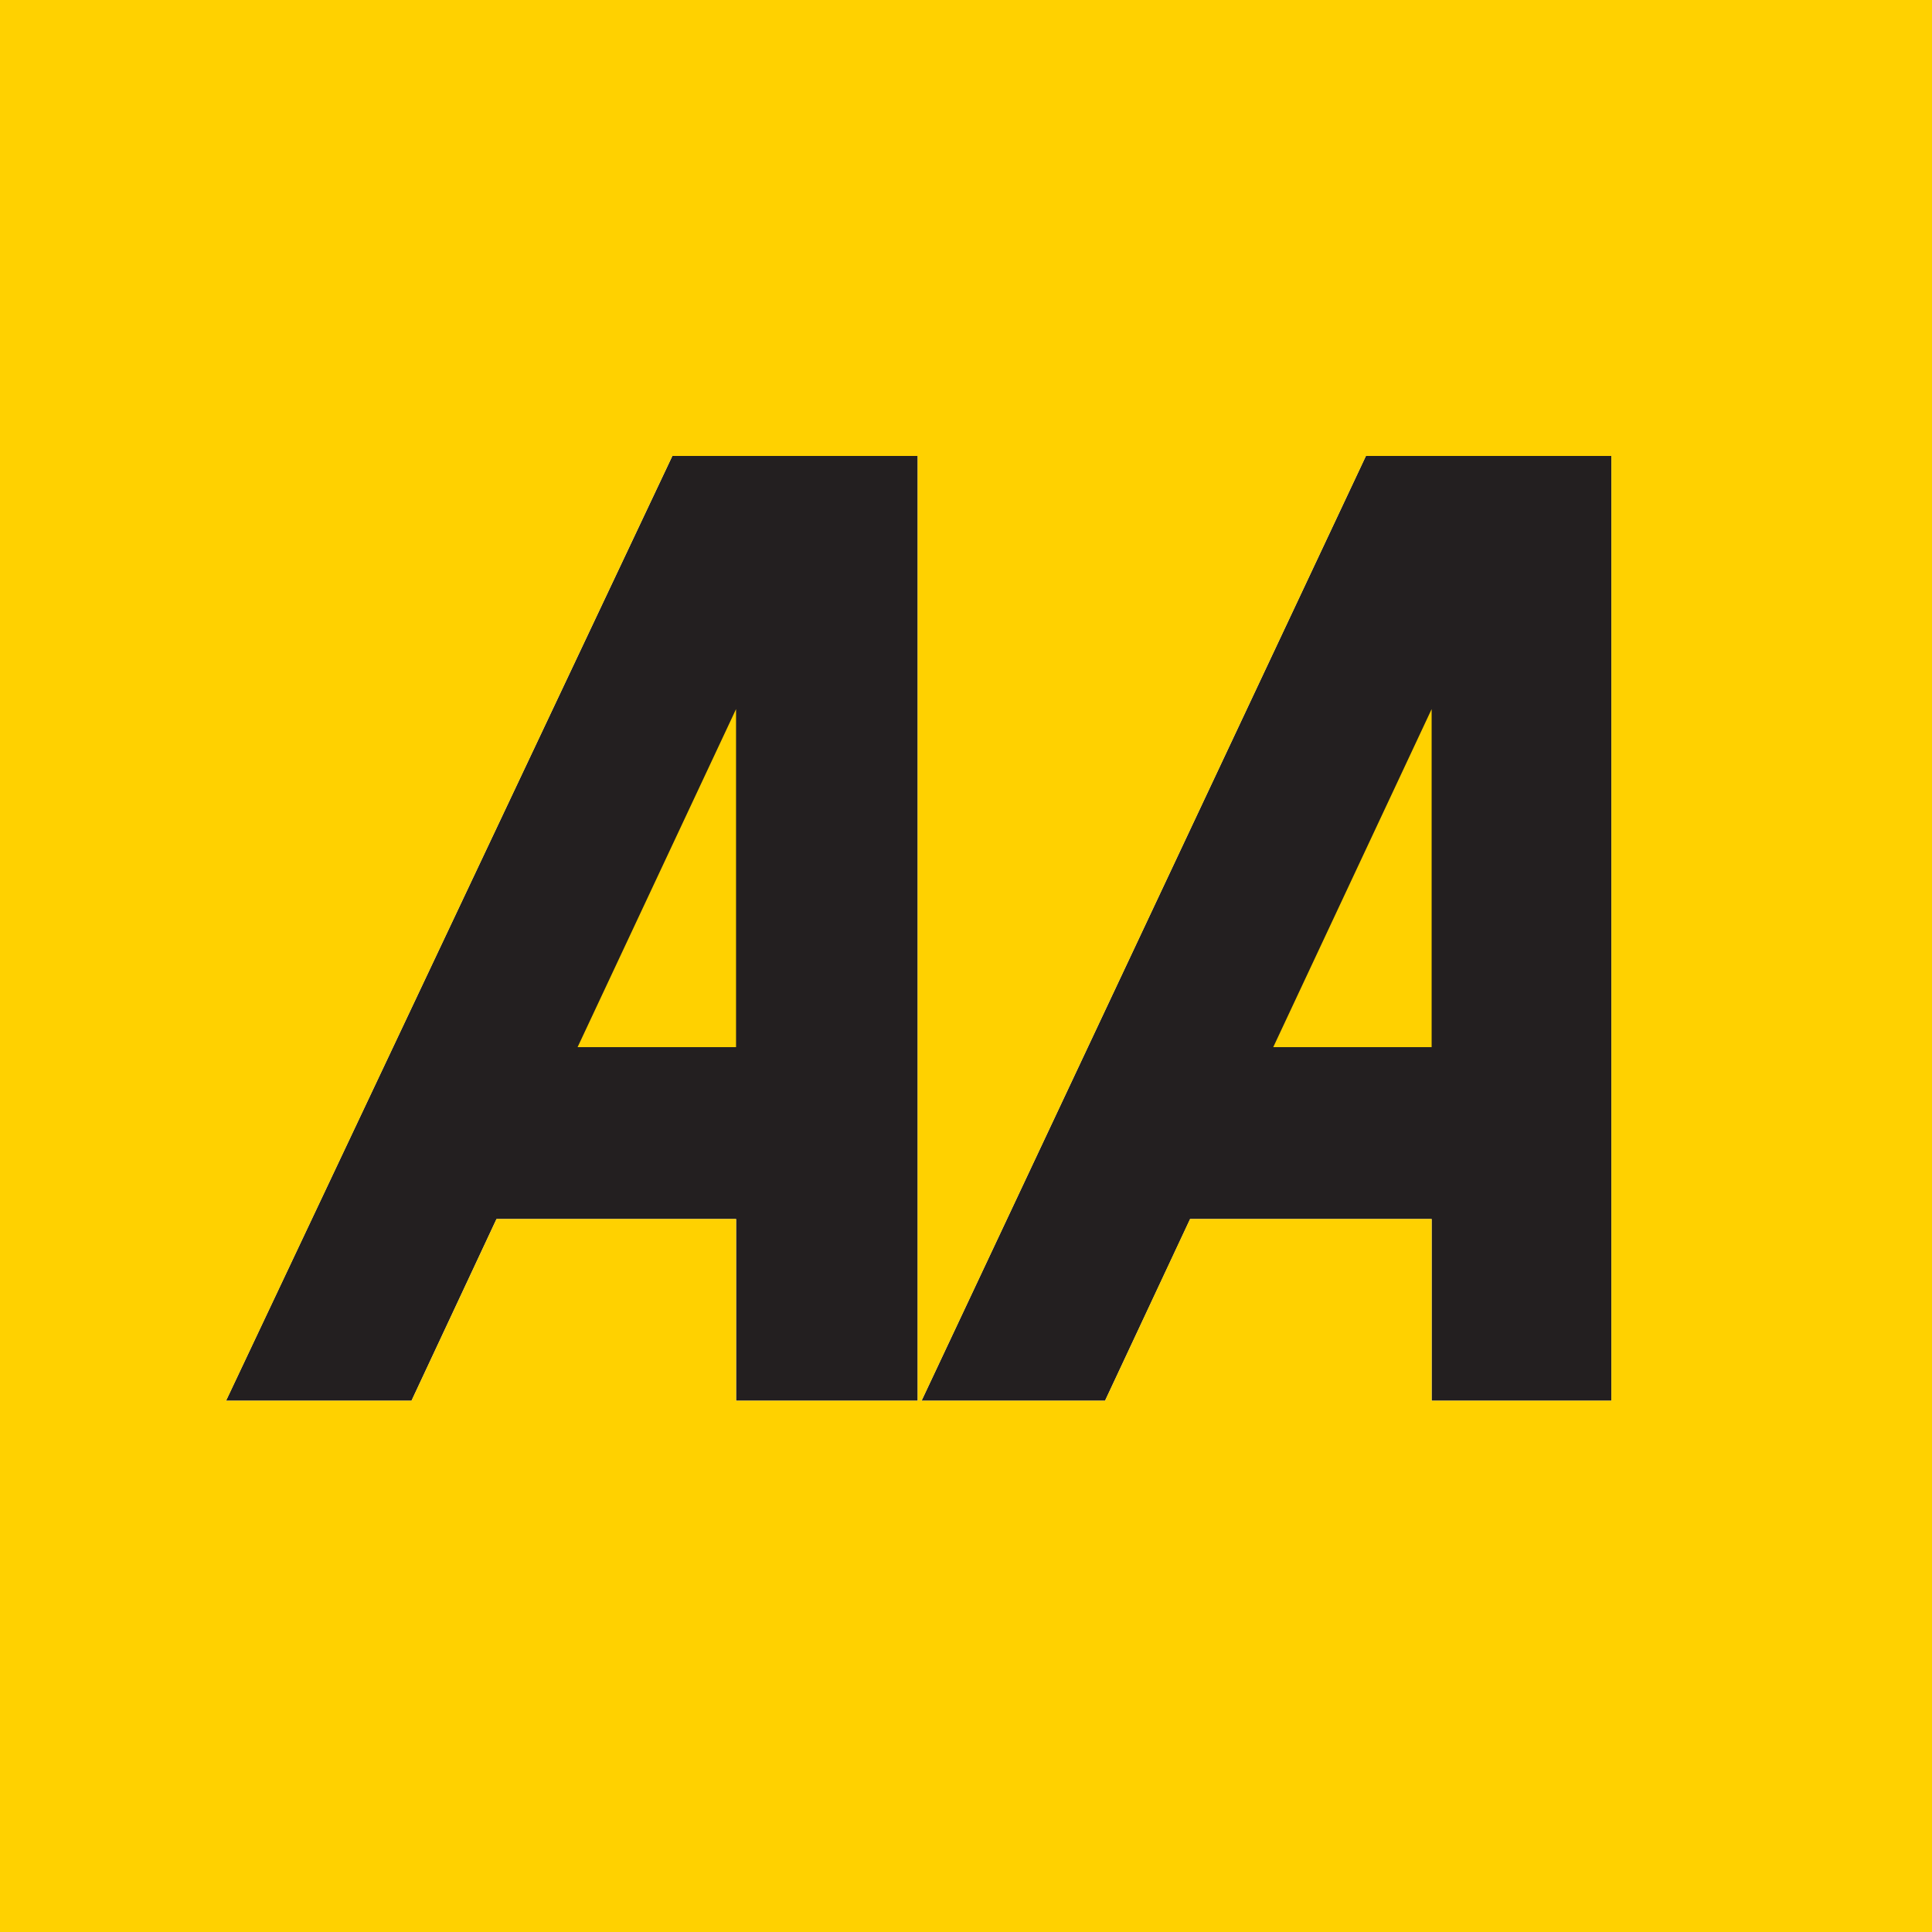
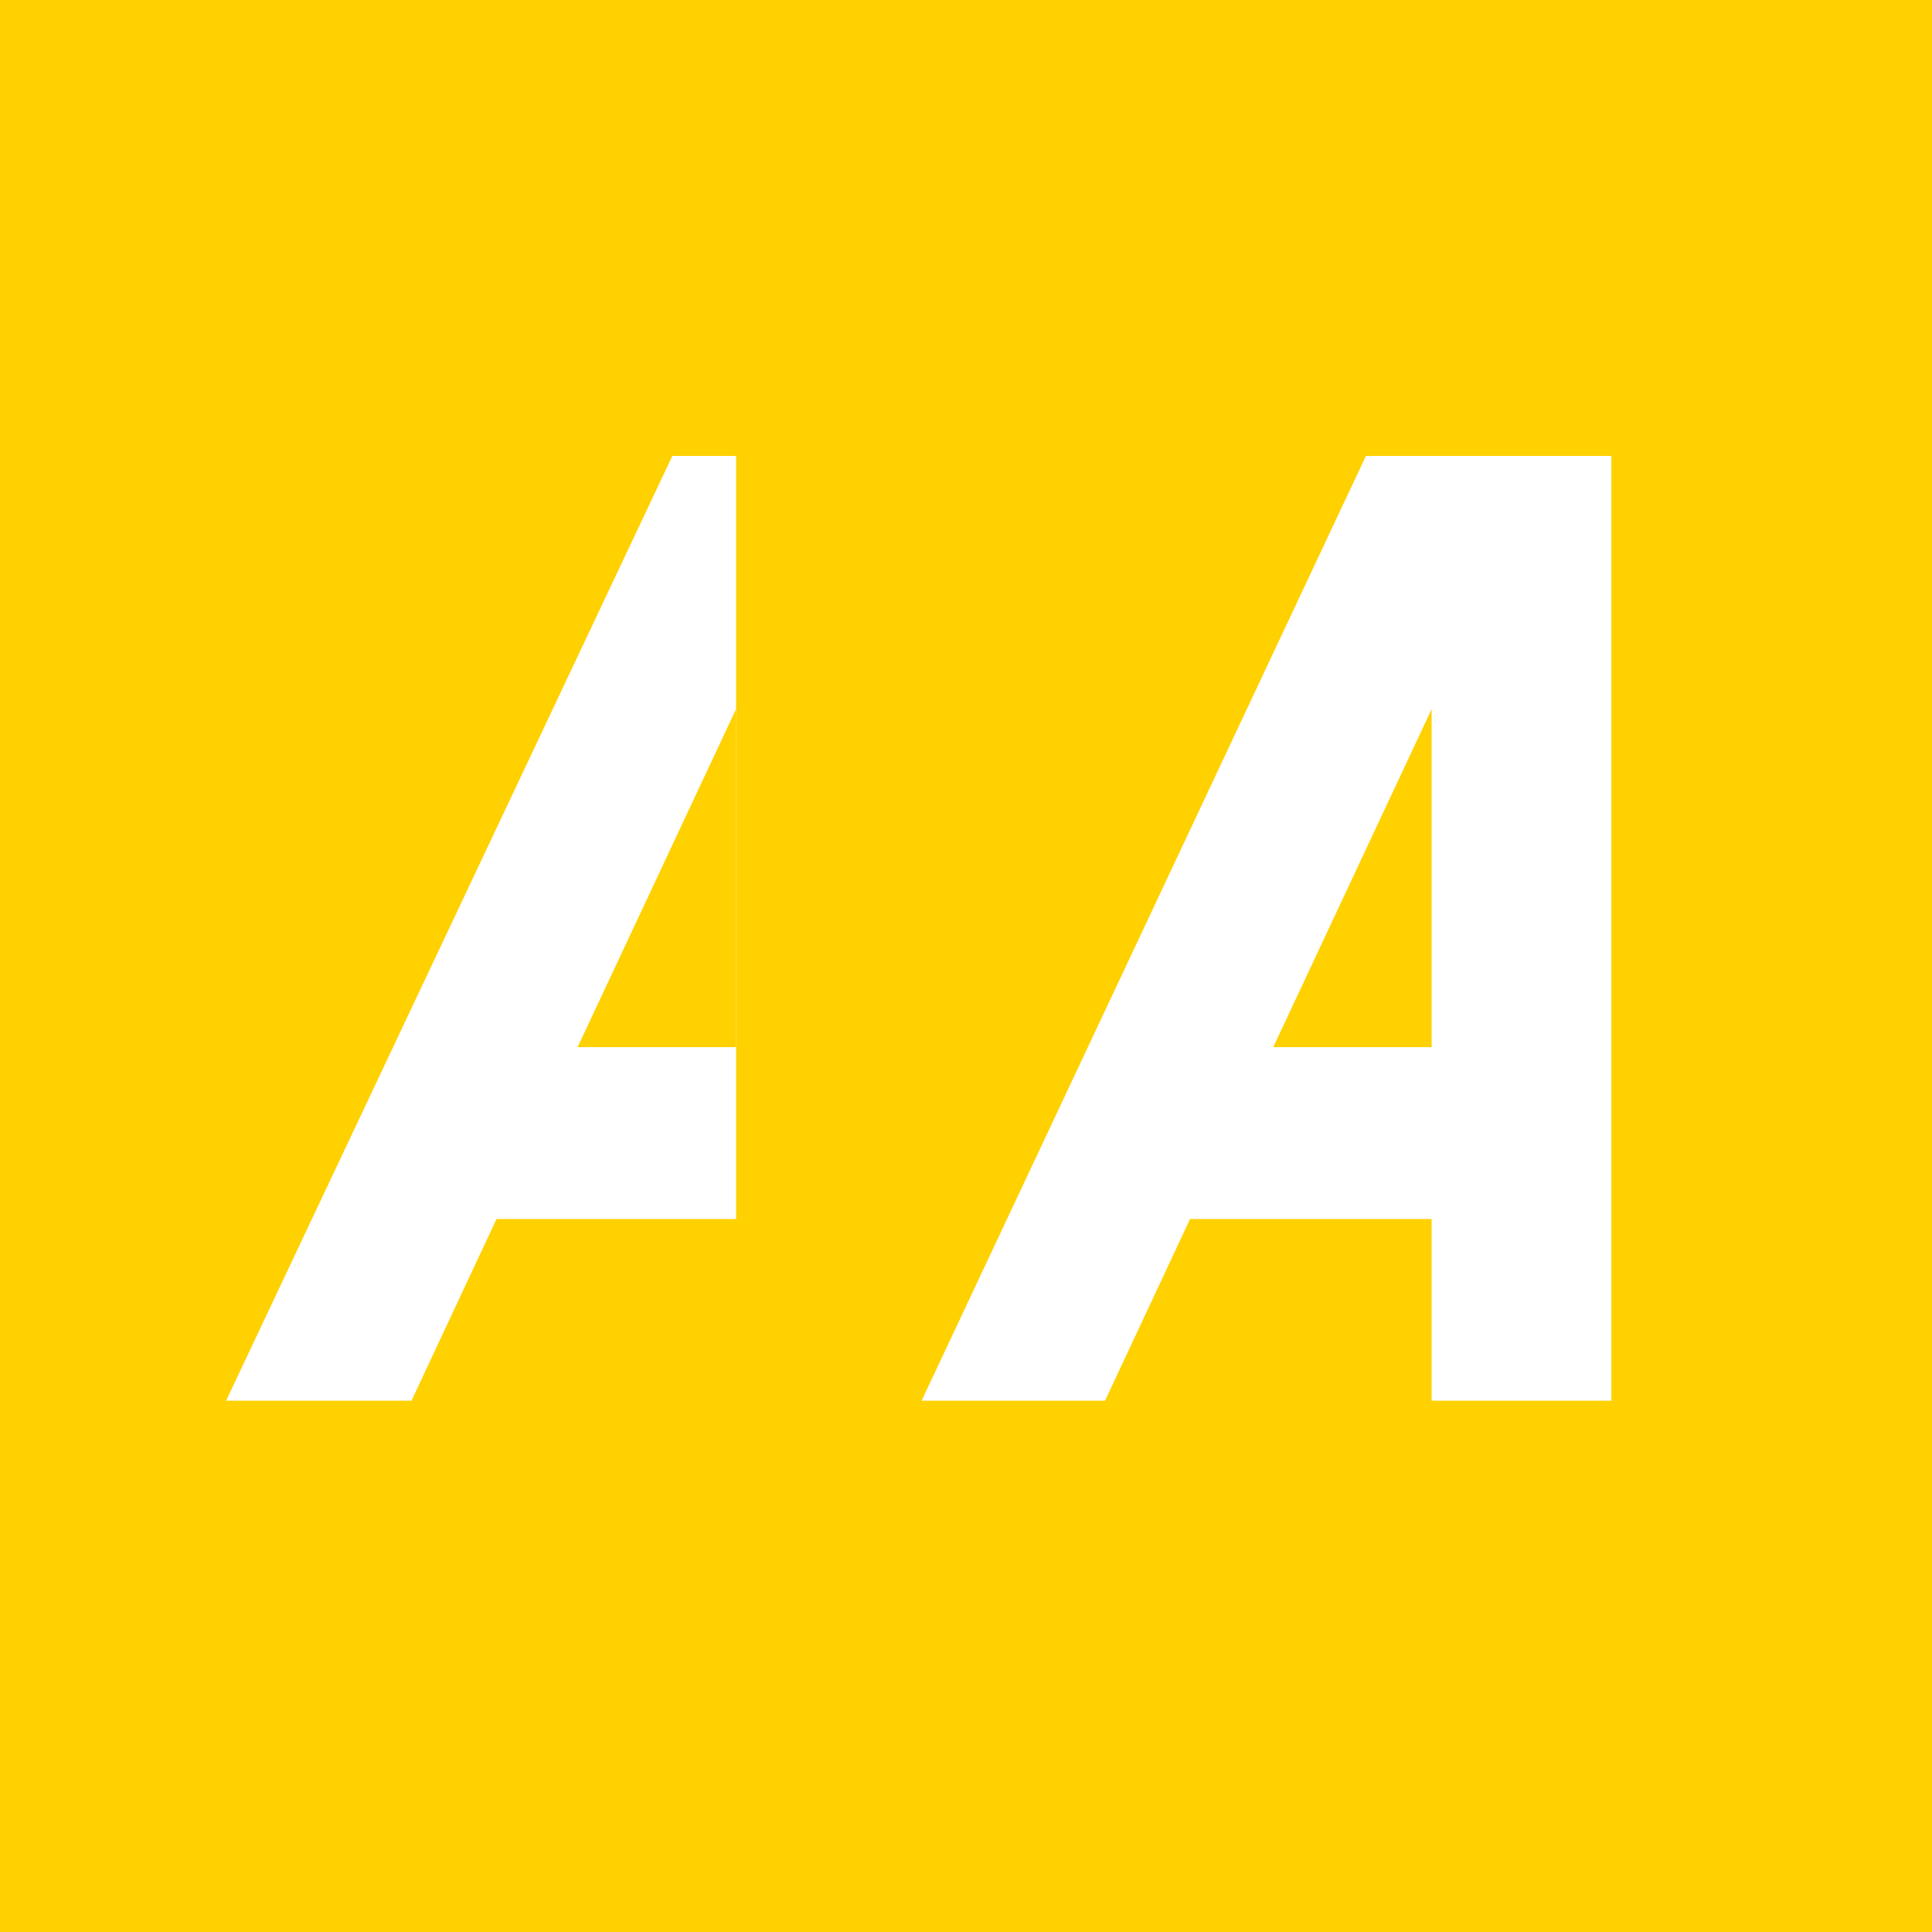
<svg xmlns="http://www.w3.org/2000/svg" width="94" height="94" viewBox="0 0 94 94">
-   <path d="M39.087,56.931H30.252V48.092H18.595l-4.135,8.839H5.436L27.151,10.965H39.087Z" transform="translate(5.562 11.219)" fill="#231f20" />
-   <path d="M55.723,56.931H46.979V48.092H35.229l-4.139,8.839H22.163L43.782,10.965H55.723Z" transform="translate(22.676 11.219)" fill="#231f20" />
-   <path d="M32.712,22.184H44.649V68.15H35.814V59.311H24.157L20.021,68.15H11Zm33.746,0H78.4V68.15H69.655V59.311H57.9L53.765,68.15H44.839ZM0,94H94V0H0Z" fill="#ffd100" />
+   <path d="M32.712,22.184H44.649H35.814V59.311H24.157L20.021,68.15H11Zm33.746,0H78.4V68.15H69.655V59.311H57.9L53.765,68.15H44.839ZM0,94H94V0H0Z" fill="#ffd100" />
  <path d="M38.326,33.5V17.053L30.62,33.5Z" transform="translate(31.329 17.448)" fill="#ffd100" />
  <path d="M21.6,33.5V17.053L13.89,33.5Z" transform="translate(14.212 17.448)" fill="#ffd100" />
</svg>